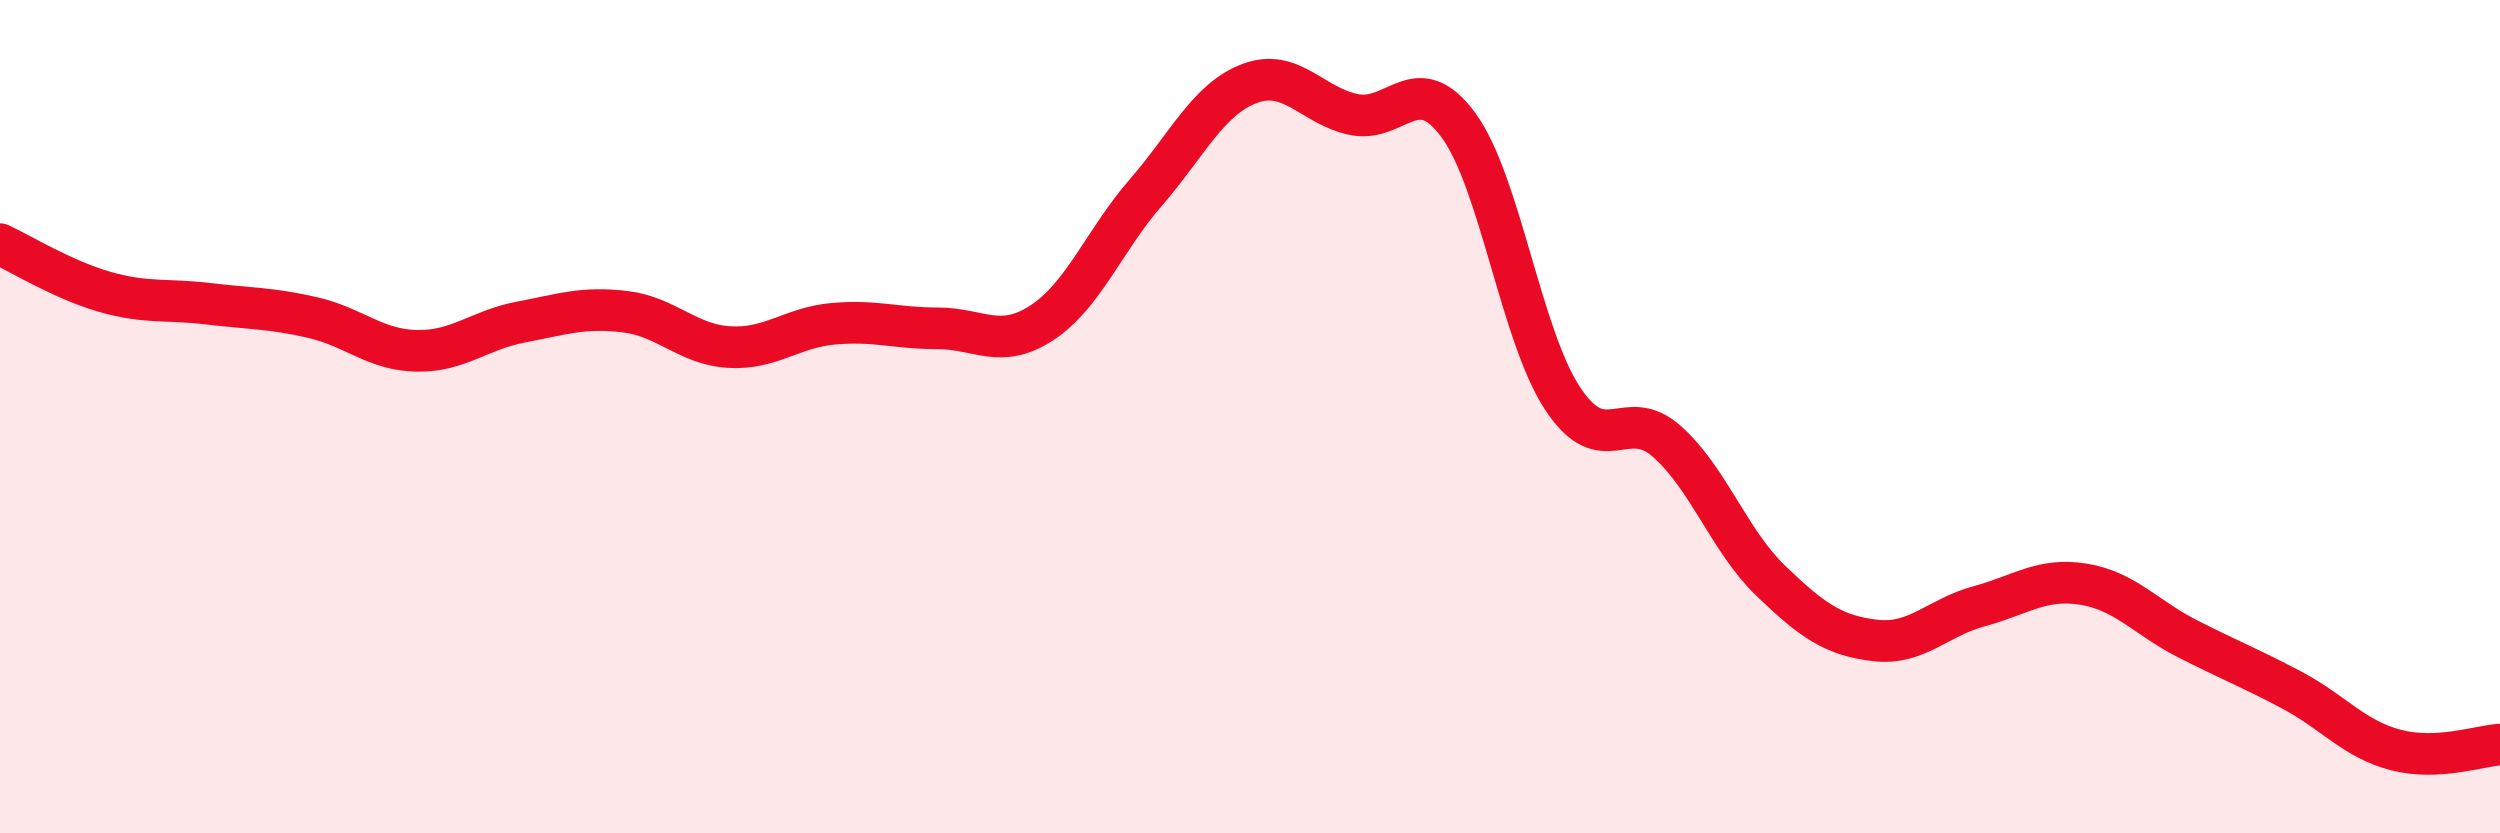
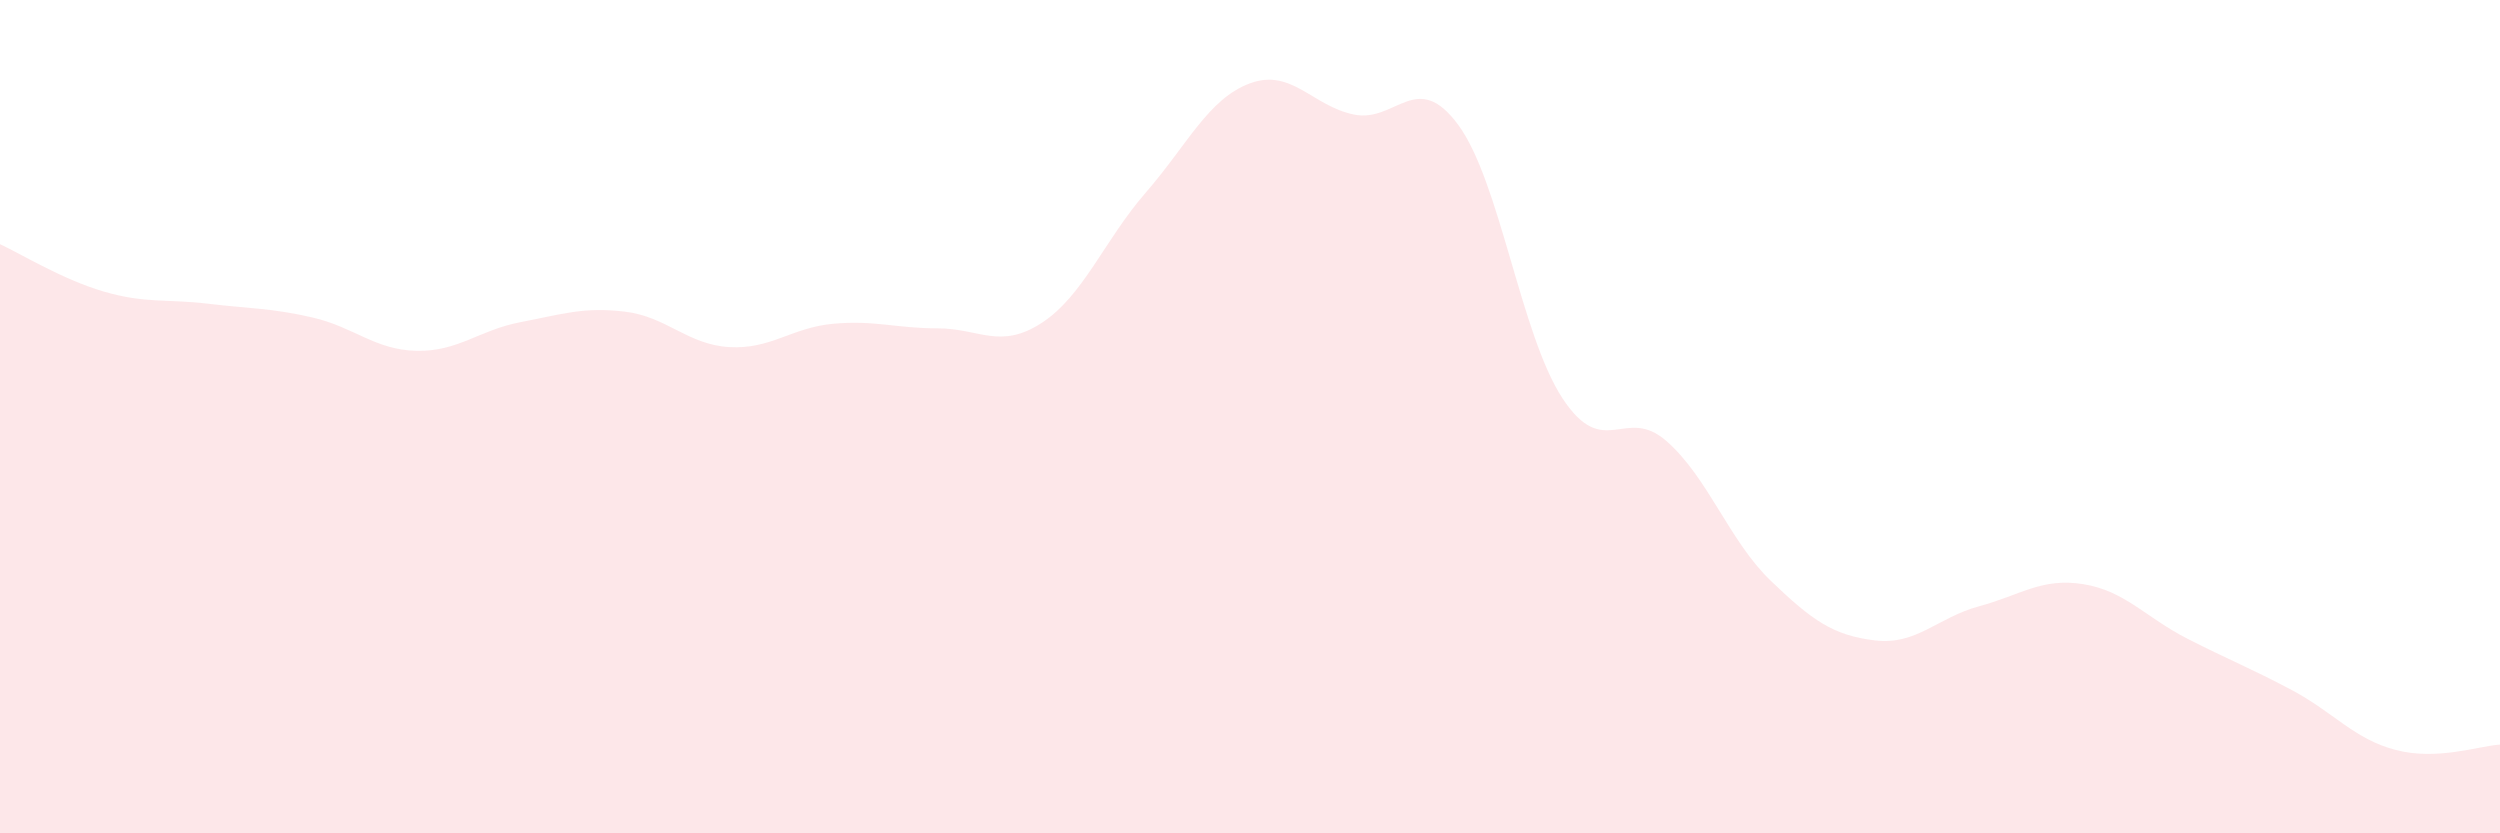
<svg xmlns="http://www.w3.org/2000/svg" width="60" height="20" viewBox="0 0 60 20">
  <path d="M 0,5.86 C 0.5,6.09 1.5,6.71 2.5,7 C 3.5,7.29 4,7.17 5,7.29 C 6,7.41 6.5,7.39 7.5,7.62 C 8.5,7.85 9,8.4 10,8.42 C 11,8.44 11.5,7.92 12.5,7.73 C 13.5,7.54 14,7.36 15,7.48 C 16,7.6 16.5,8.27 17.5,8.33 C 18.5,8.39 19,7.86 20,7.77 C 21,7.68 21.5,7.88 22.5,7.88 C 23.5,7.88 24,8.4 25,7.75 C 26,7.1 26.5,5.77 27.5,4.62 C 28.5,3.47 29,2.37 30,2 C 31,1.63 31.5,2.55 32.5,2.75 C 33.5,2.95 34,1.64 35,3 C 36,4.36 36.5,8.04 37.5,9.56 C 38.5,11.08 39,9.71 40,10.59 C 41,11.47 41.5,12.98 42.5,13.94 C 43.5,14.9 44,15.25 45,15.37 C 46,15.49 46.5,14.82 47.5,14.55 C 48.5,14.28 49,13.86 50,14.02 C 51,14.18 51.5,14.82 52.5,15.33 C 53.5,15.84 54,16.03 55,16.56 C 56,17.09 56.5,17.74 57.5,18 C 58.5,18.26 59.5,17.9 60,17.87L60 20L0 20Z" fill="#EB0A25" opacity="0.1" stroke-linecap="round" stroke-linejoin="round" />
-   <path d="M 0,5.86 C 0.5,6.09 1.5,6.71 2.5,7 C 3.5,7.29 4,7.17 5,7.29 C 6,7.41 6.5,7.39 7.5,7.62 C 8.5,7.85 9,8.4 10,8.42 C 11,8.44 11.5,7.92 12.5,7.73 C 13.5,7.54 14,7.36 15,7.48 C 16,7.6 16.5,8.27 17.5,8.33 C 18.5,8.39 19,7.86 20,7.77 C 21,7.68 21.5,7.88 22.5,7.88 C 23.5,7.88 24,8.4 25,7.75 C 26,7.1 26.5,5.77 27.5,4.62 C 28.5,3.47 29,2.37 30,2 C 31,1.63 31.5,2.55 32.5,2.75 C 33.5,2.95 34,1.64 35,3 C 36,4.36 36.5,8.04 37.5,9.56 C 38.5,11.08 39,9.71 40,10.59 C 41,11.47 41.5,12.98 42.5,13.94 C 43.5,14.9 44,15.25 45,15.37 C 46,15.49 46.5,14.82 47.5,14.55 C 48.5,14.28 49,13.86 50,14.02 C 51,14.18 51.5,14.82 52.5,15.33 C 53.5,15.84 54,16.03 55,16.56 C 56,17.09 56.5,17.74 57.5,18 C 58.5,18.26 59.5,17.9 60,17.87" stroke="#EB0A25" stroke-width="1" fill="none" stroke-linecap="round" stroke-linejoin="round" />
</svg>